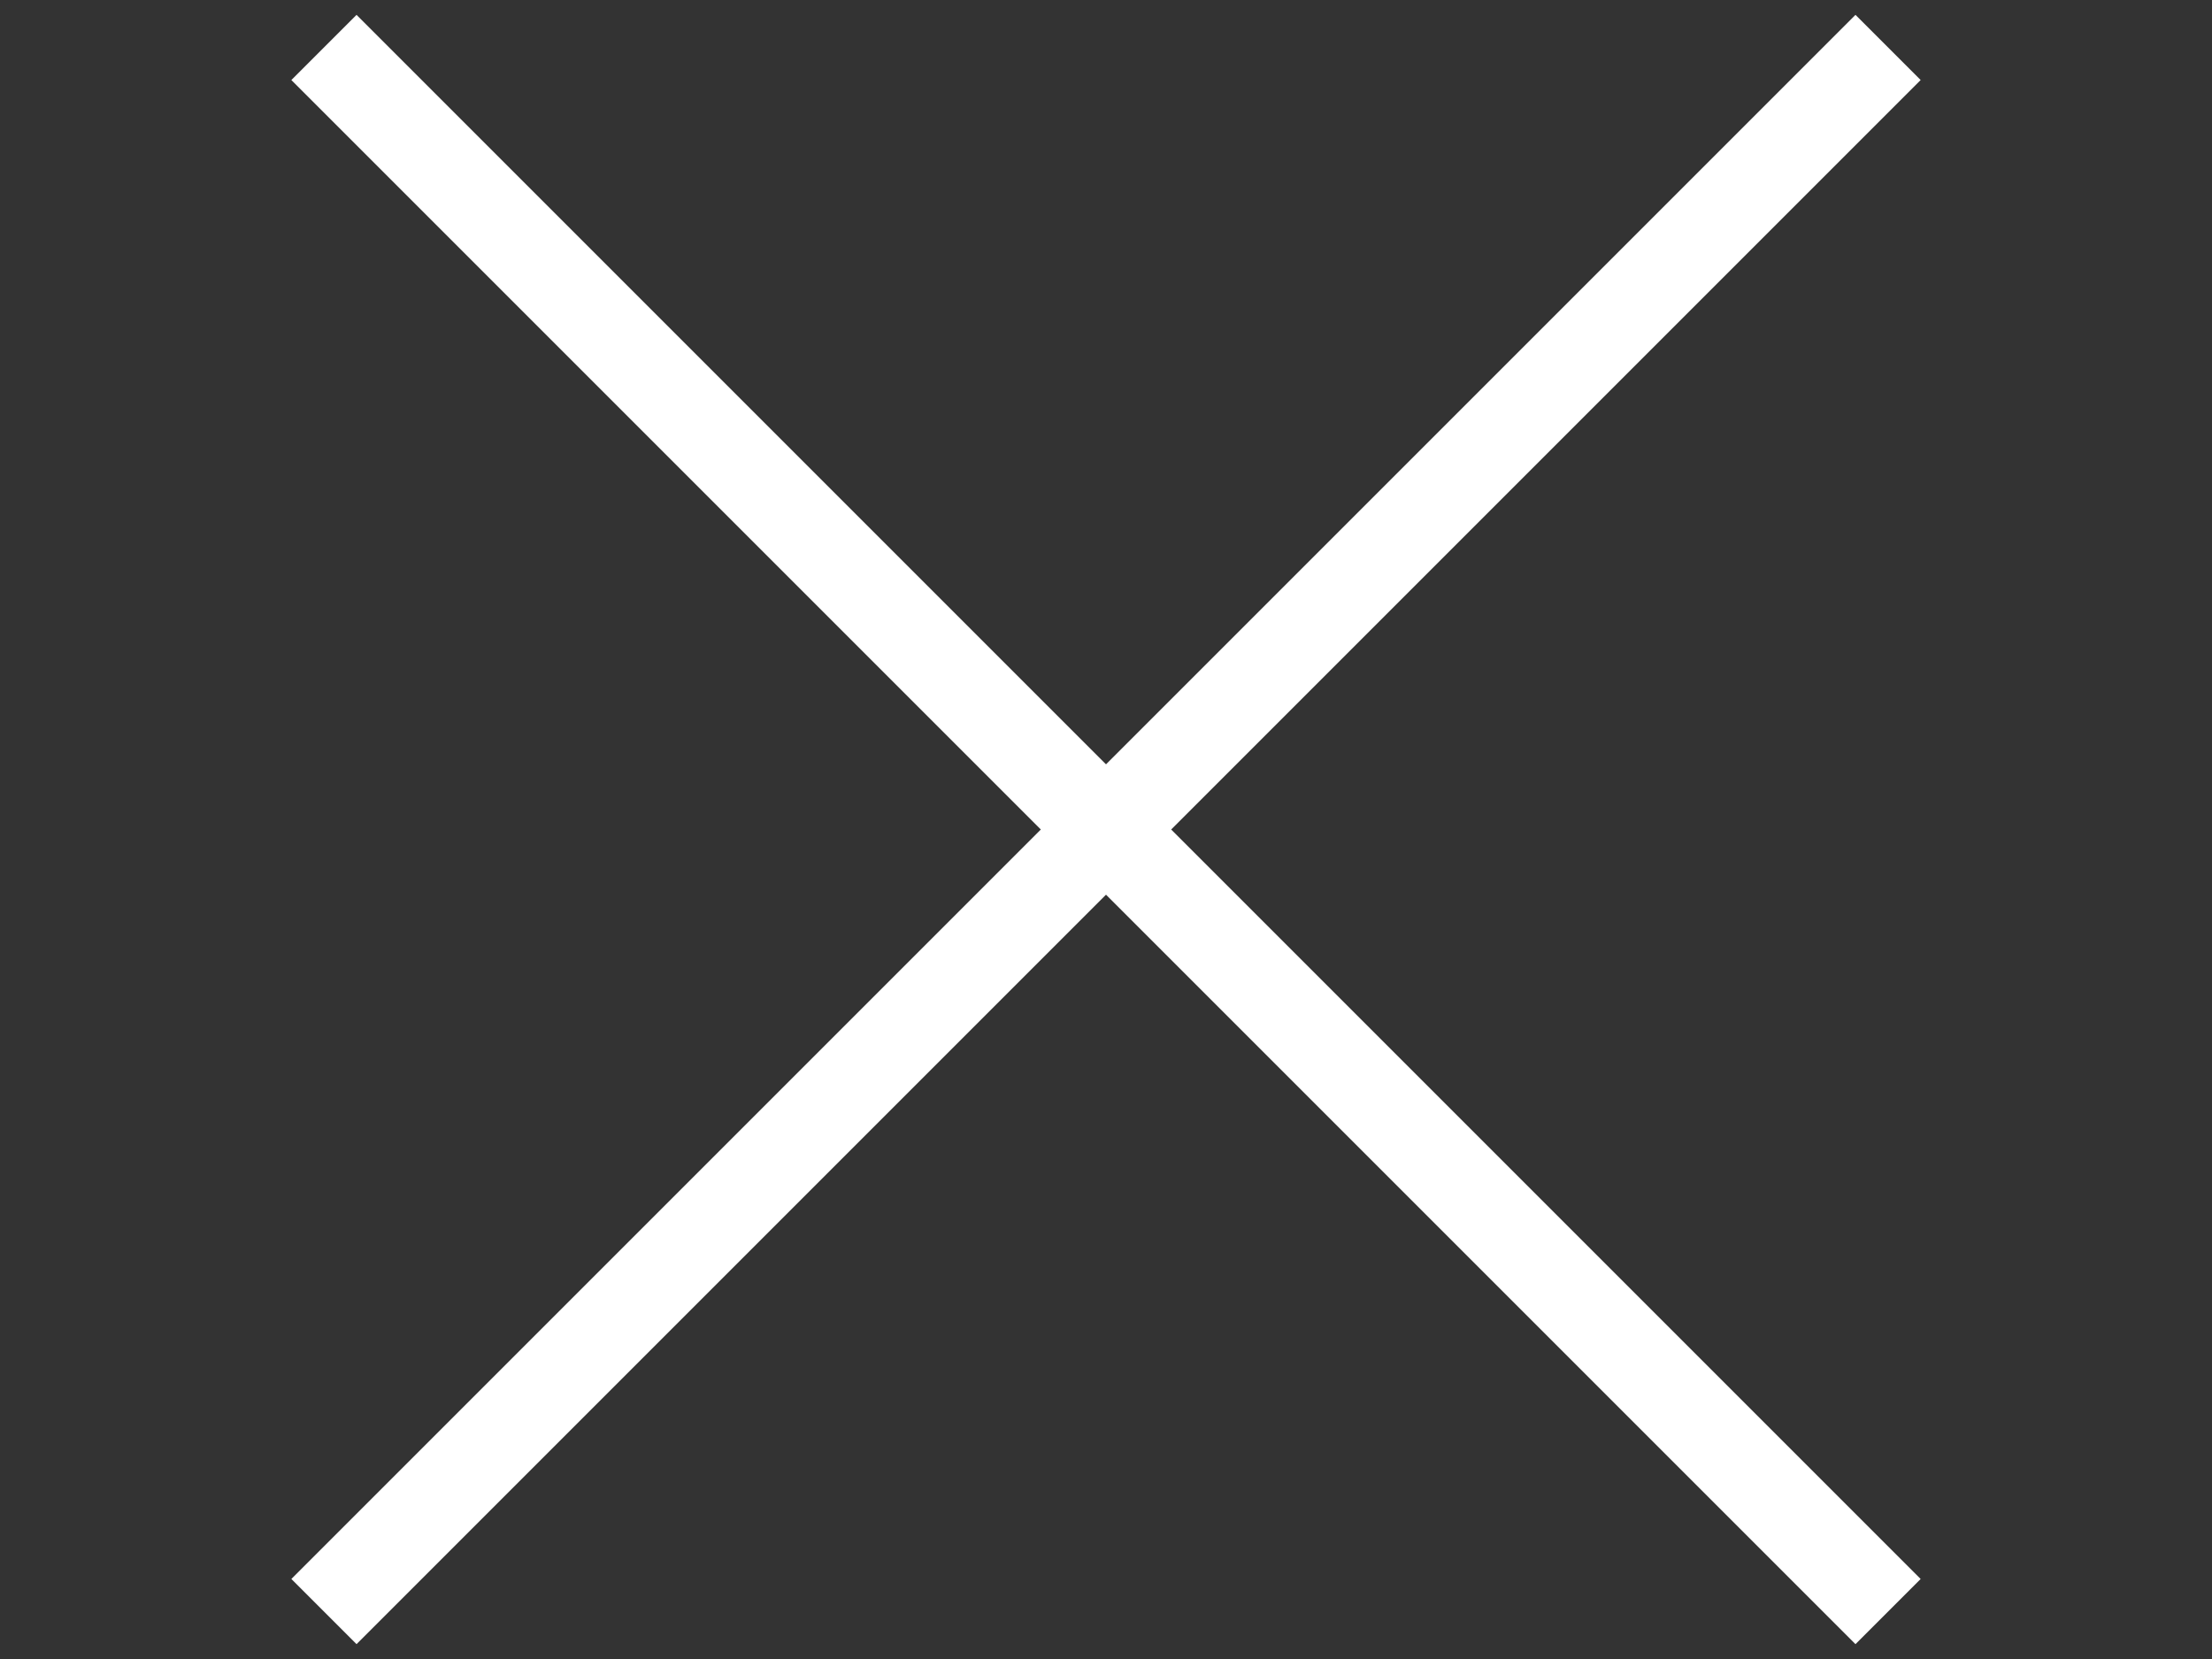
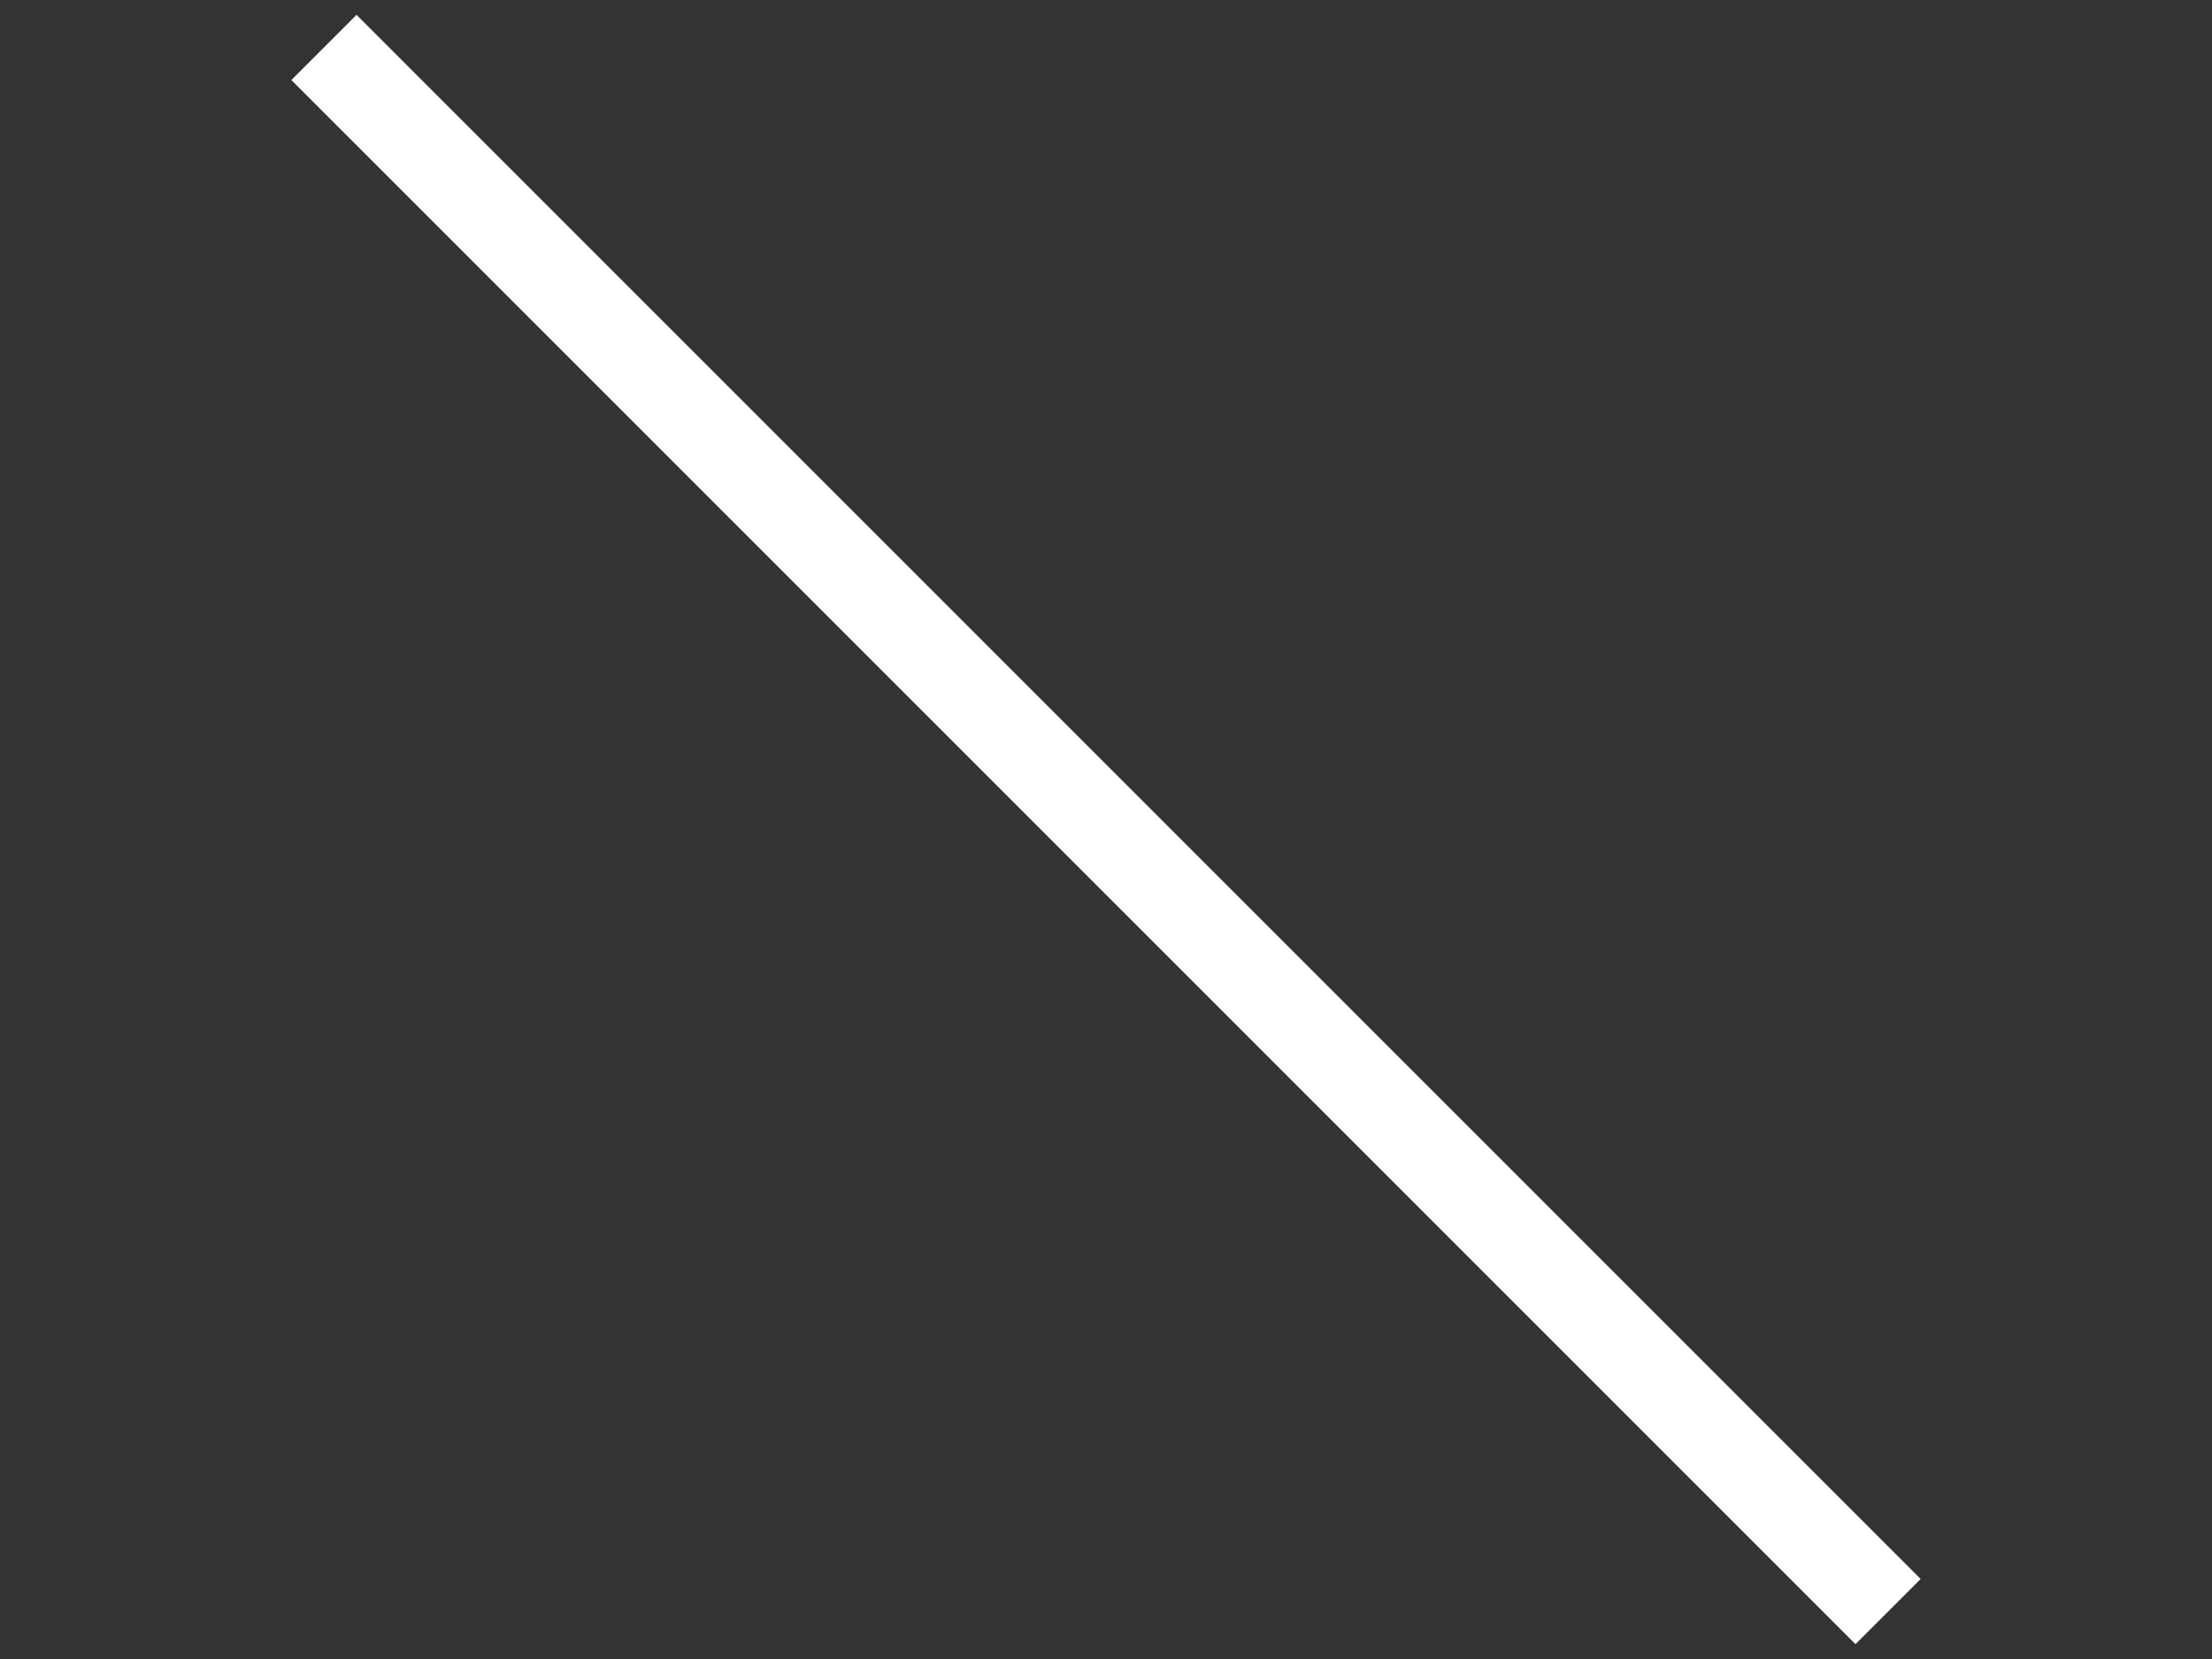
<svg xmlns="http://www.w3.org/2000/svg" width="96" height="72" viewBox="0 0 96 72" fill="none">
  <rect x="0" y="0" width="96" height="72" fill="#333333" stroke="none" />
-   <rect x="12.645" y="68.527" width="96" height="4" transform="rotate(-45 12.645 68.527)" fill="white" />
  <rect x="15.473" y="0.645" width="96" height="4" transform="rotate(45 15.473 0.645)" fill="white" />
</svg>